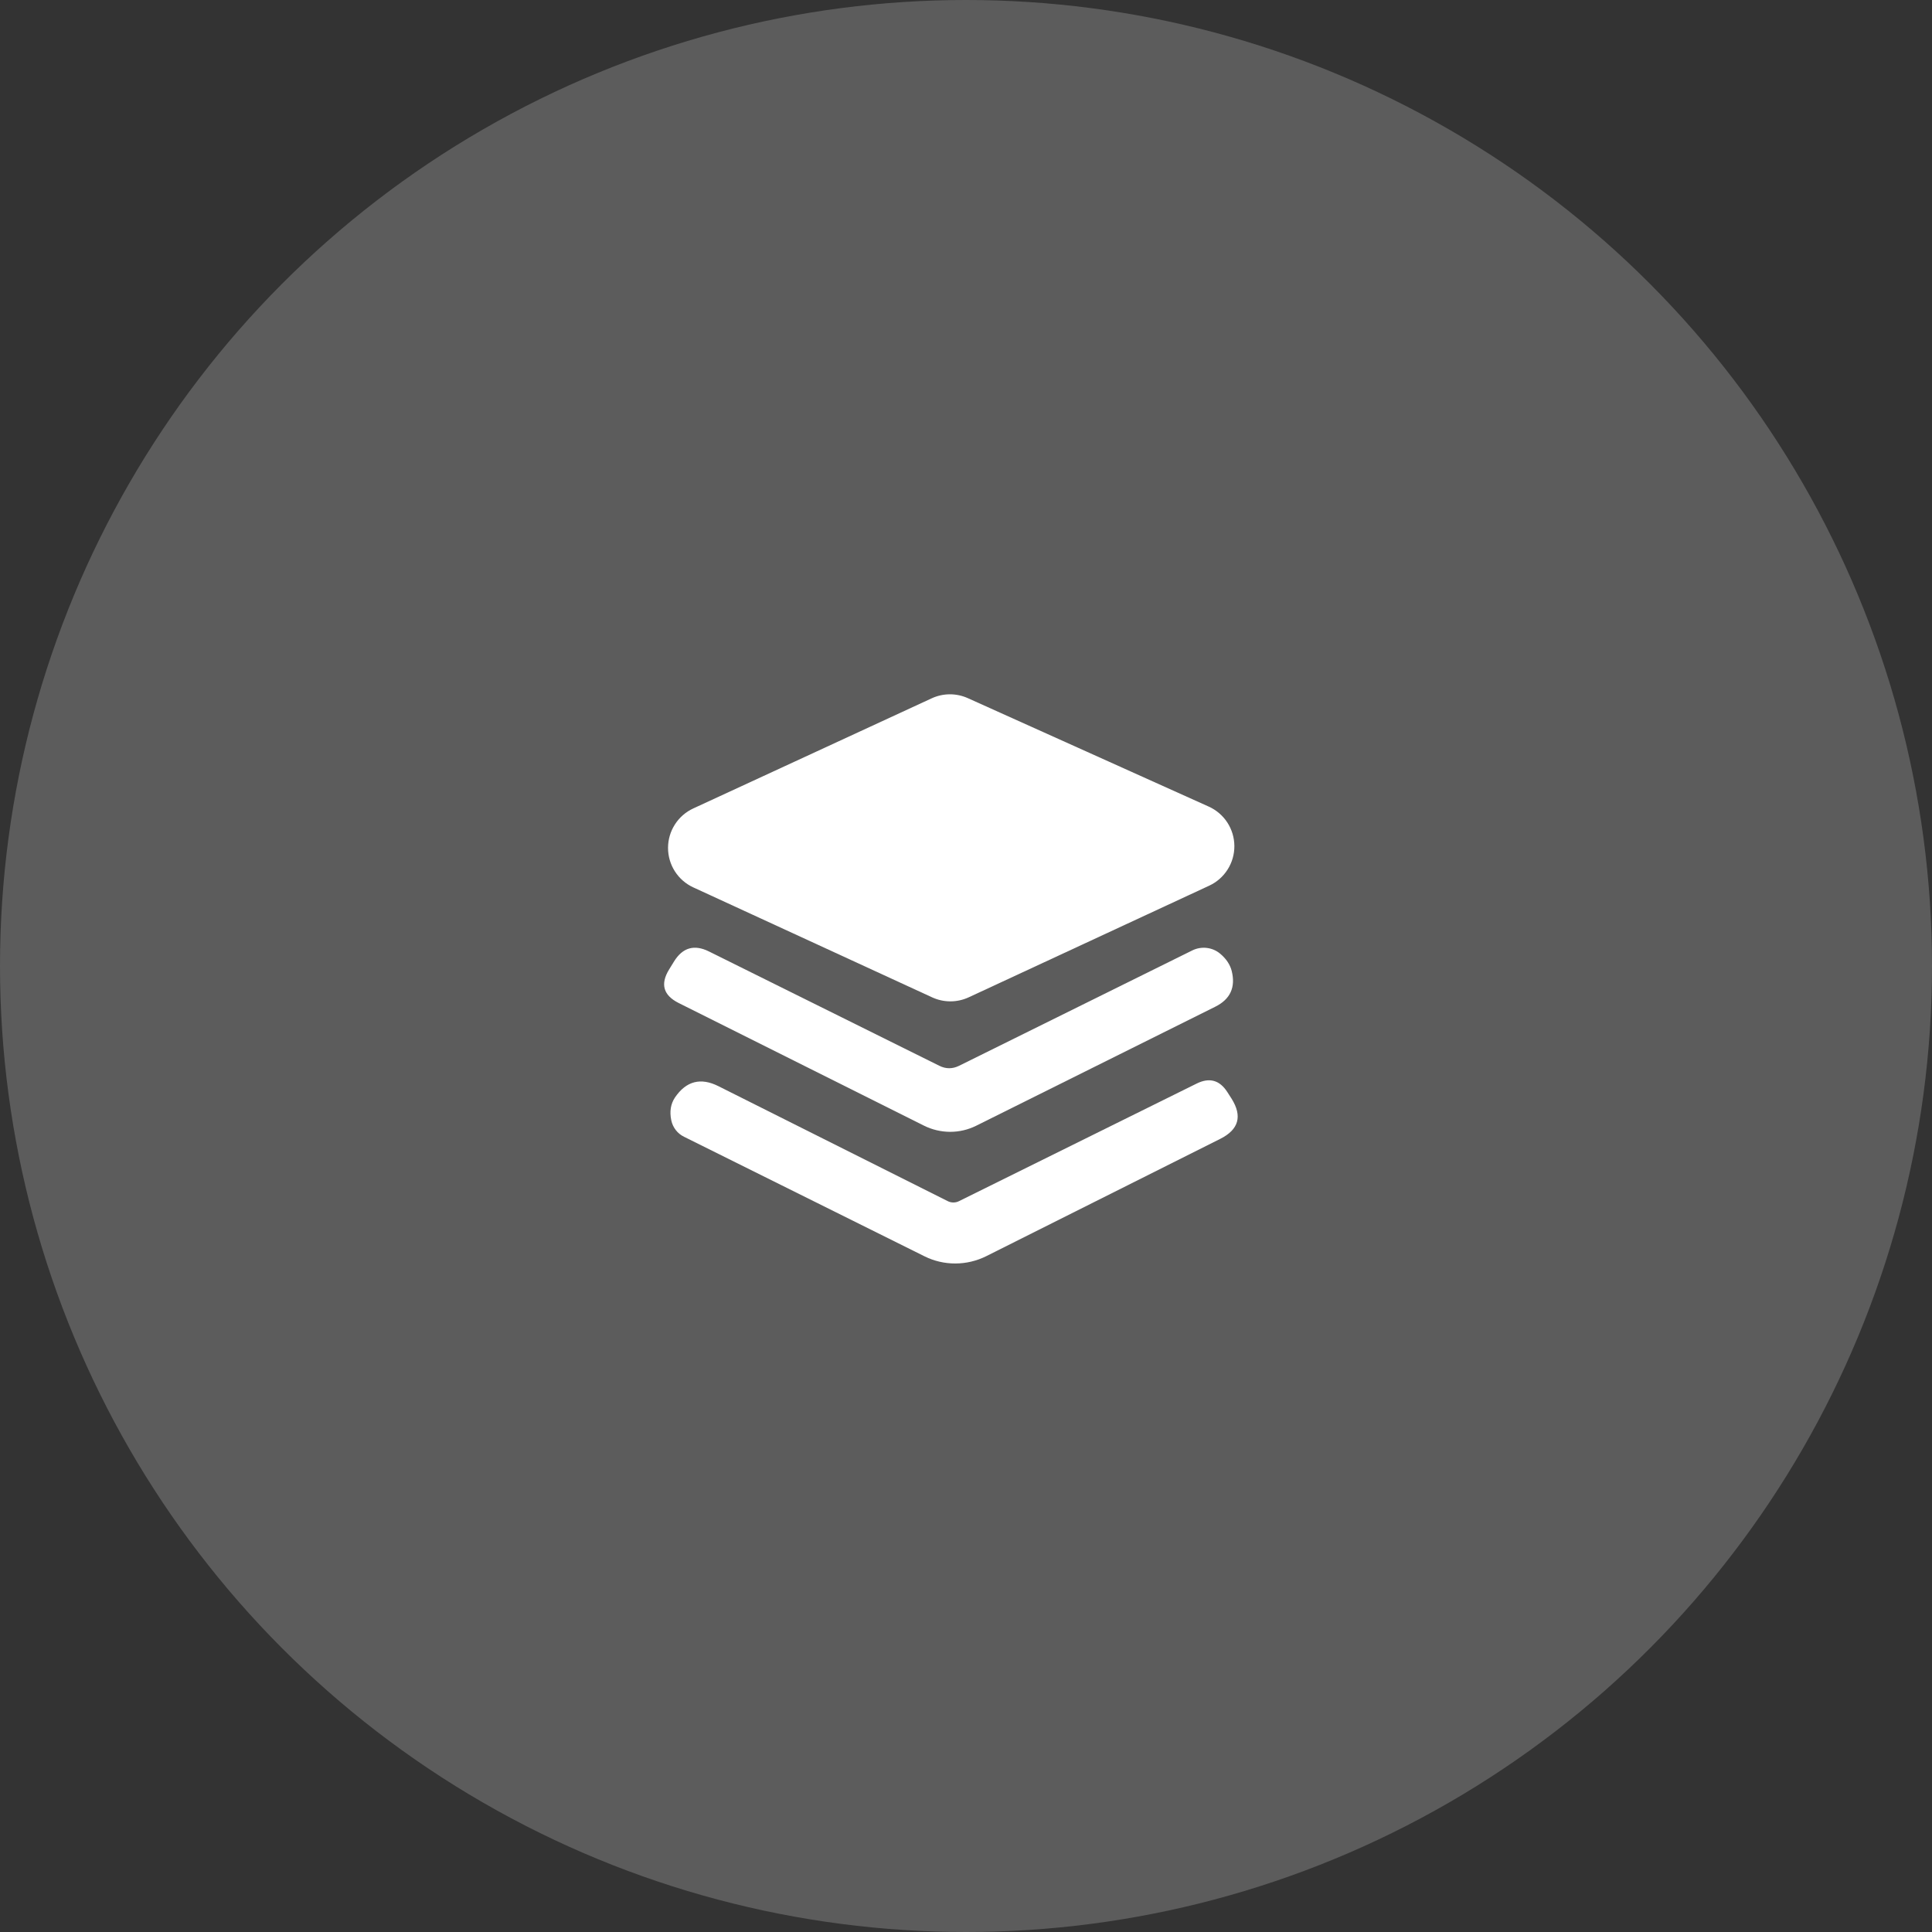
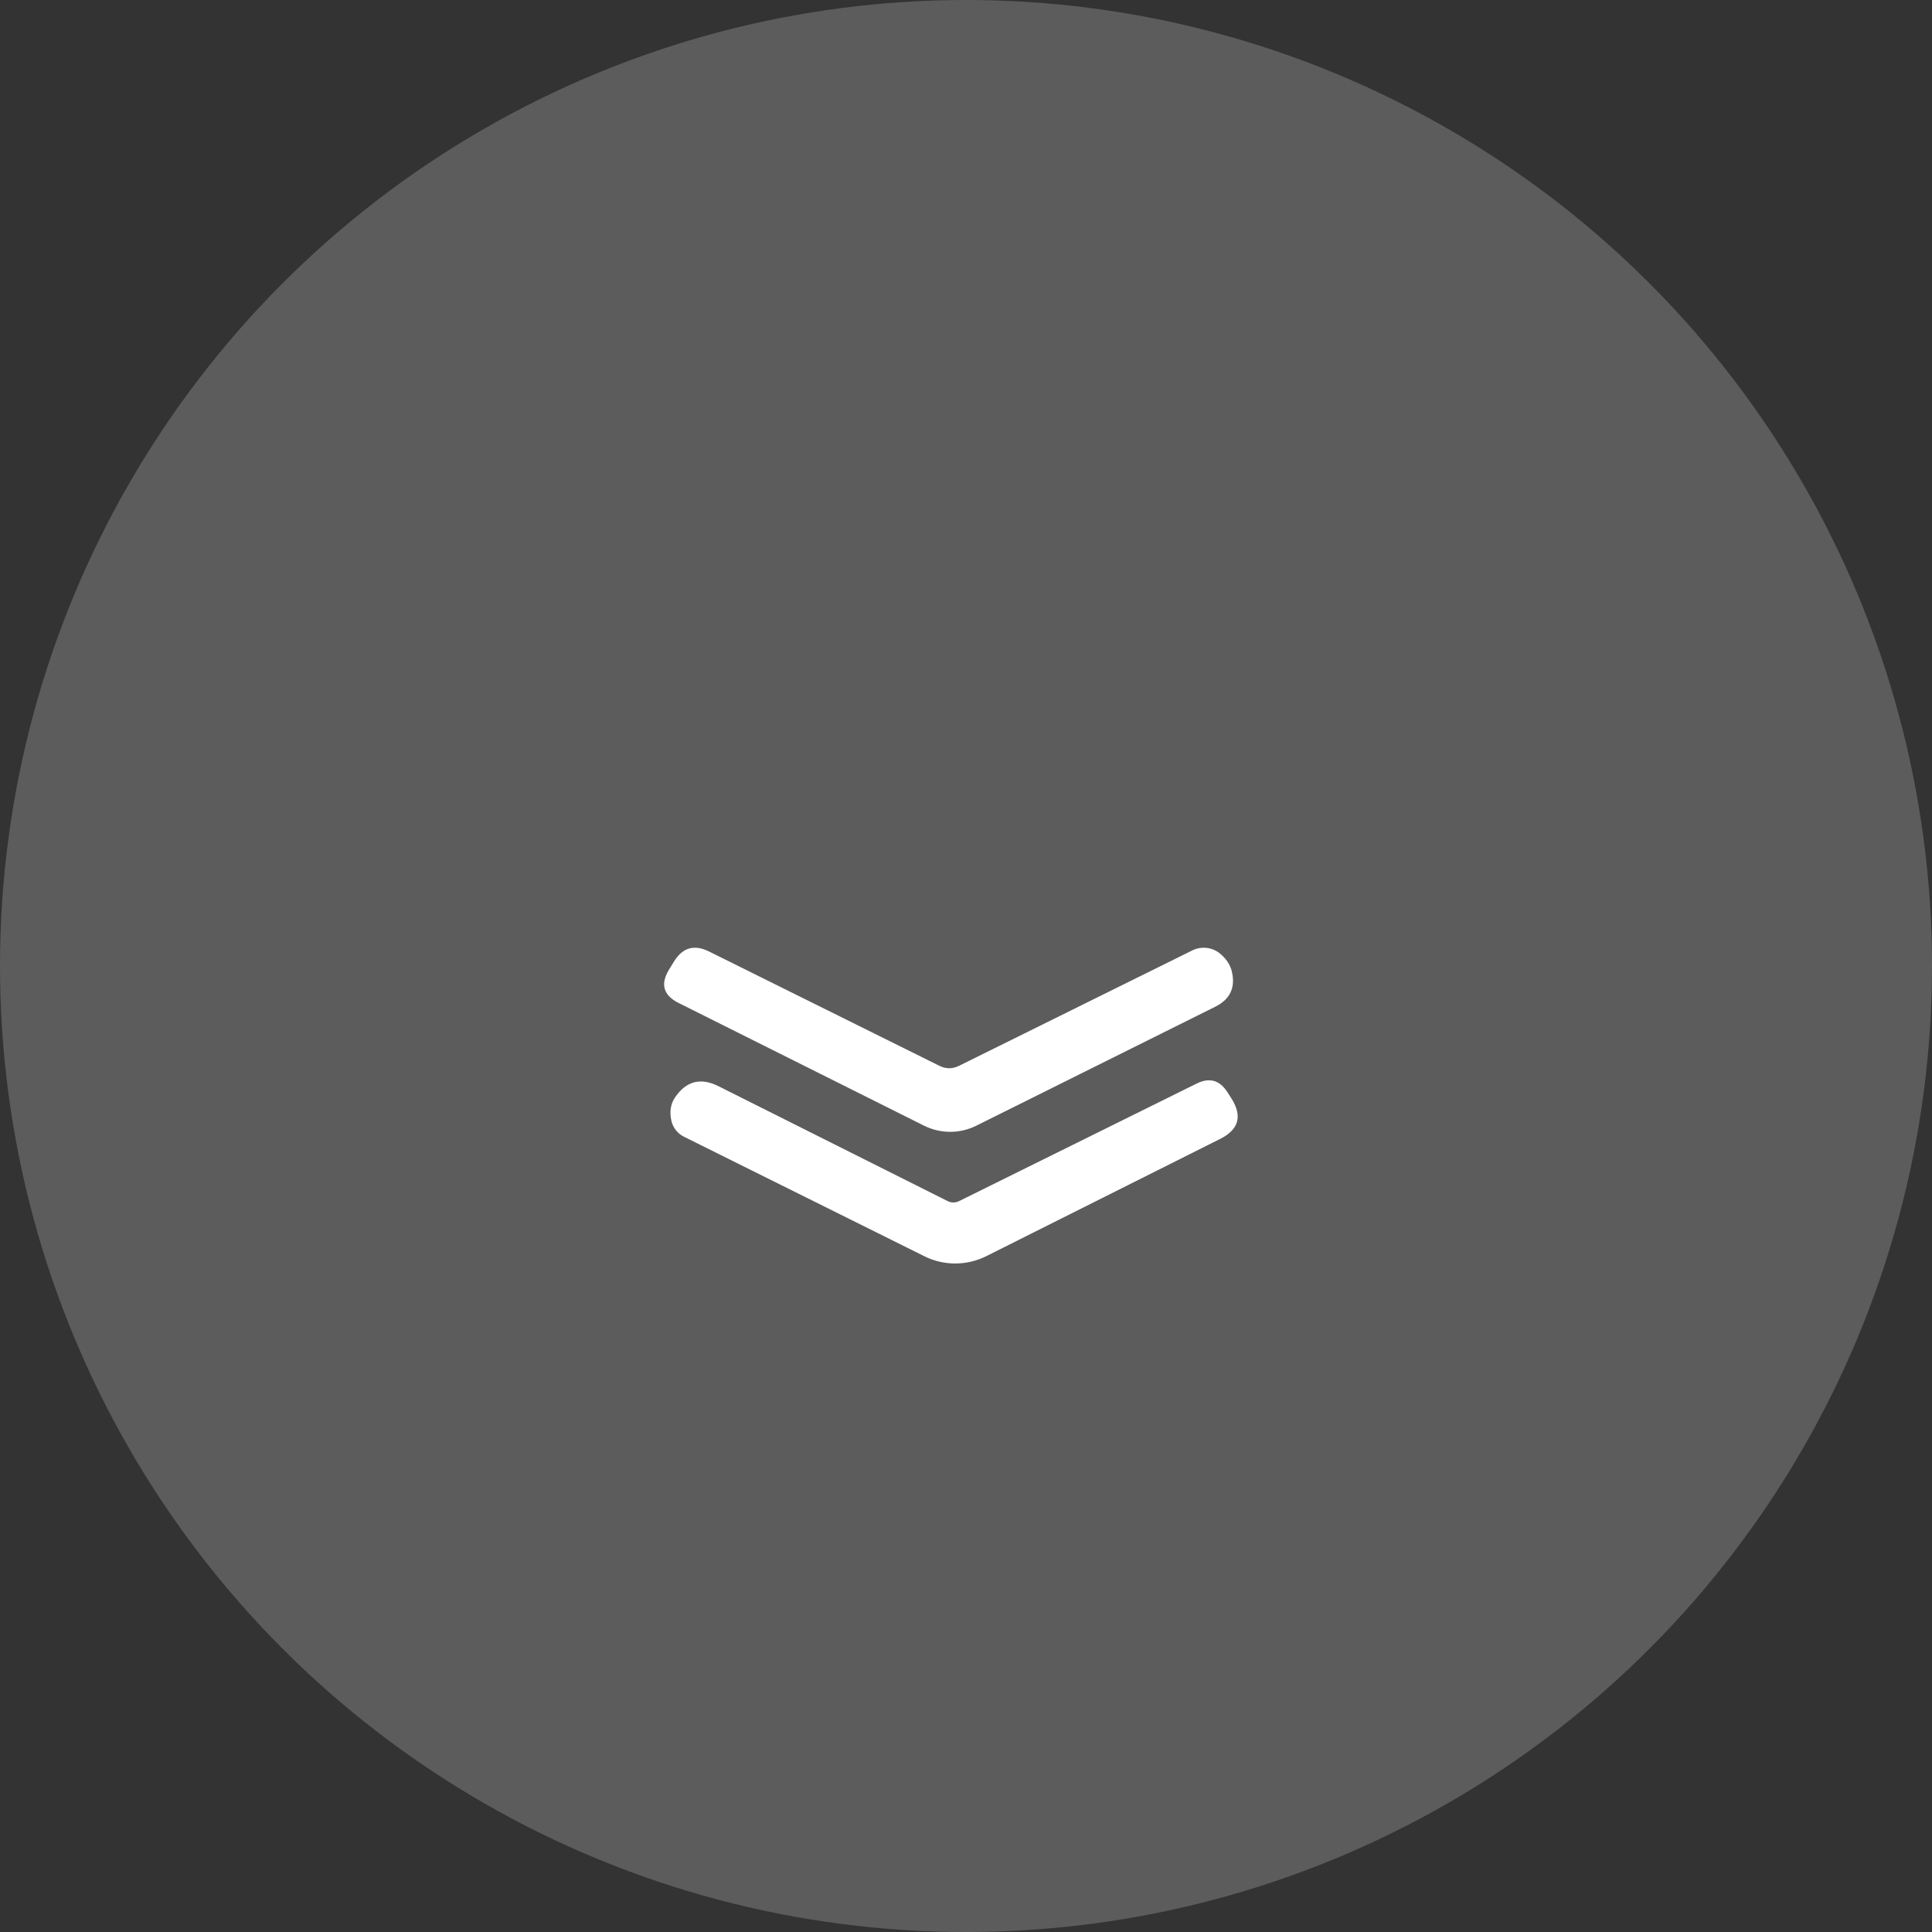
<svg xmlns="http://www.w3.org/2000/svg" width="97" height="97" viewBox="0 0 97 97" fill="none">
  <rect x="0" y="0" width="97" height="97" fill="#333333" stroke="none" />
  <circle opacity="0.2" cx="48.5" cy="48.5" r="48.5" fill="white" />
-   <path d="M48.591 35.052L60.686 40.496C61.068 40.668 61.392 40.945 61.621 41.296C61.849 41.647 61.972 42.056 61.974 42.475C61.977 42.893 61.859 43.304 61.634 43.657C61.41 44.011 61.089 44.292 60.709 44.468L48.63 50.075C48.343 50.207 48.031 50.275 47.716 50.275C47.401 50.275 47.089 50.207 46.802 50.075L34.808 44.553C34.429 44.379 34.109 44.099 33.884 43.748C33.659 43.396 33.54 42.988 33.54 42.571C33.54 42.154 33.659 41.746 33.884 41.395C34.109 41.043 34.429 40.764 34.808 40.589L46.779 35.06C47.063 34.929 47.371 34.861 47.684 34.859C47.997 34.858 48.306 34.924 48.591 35.052Z" fill="white" />
  <path d="M48.157 53.508L59.865 47.716C60.091 47.605 60.344 47.563 60.593 47.593C60.842 47.623 61.076 47.725 61.267 47.887C61.566 48.14 61.757 48.426 61.84 48.746C62.046 49.572 61.768 50.174 61.004 50.55L49.009 56.521C48.603 56.723 48.154 56.827 47.699 56.826C47.243 56.824 46.793 56.717 46.384 56.513L34.072 50.357C33.303 49.97 33.143 49.41 33.592 48.677L33.84 48.274C34.273 47.572 34.859 47.404 35.597 47.771L47.158 53.508C47.489 53.674 47.822 53.674 48.157 53.508Z" fill="white" />
  <path d="M48.153 60.304L60.078 54.404C60.723 54.084 61.239 54.228 61.626 54.837L61.835 55.163C62.383 56.04 62.194 56.711 61.27 57.176L49.516 63.069C49.034 63.309 48.504 63.435 47.966 63.436C47.429 63.438 46.899 63.315 46.418 63.076L34.346 57.075C34.183 56.996 34.04 56.88 33.928 56.736C33.817 56.592 33.74 56.425 33.703 56.247C33.611 55.808 33.672 55.426 33.889 55.1C34.452 54.275 35.18 54.086 36.073 54.535L47.58 60.304C47.668 60.35 47.767 60.373 47.866 60.373C47.966 60.373 48.064 60.35 48.153 60.304Z" fill="white" />
</svg>